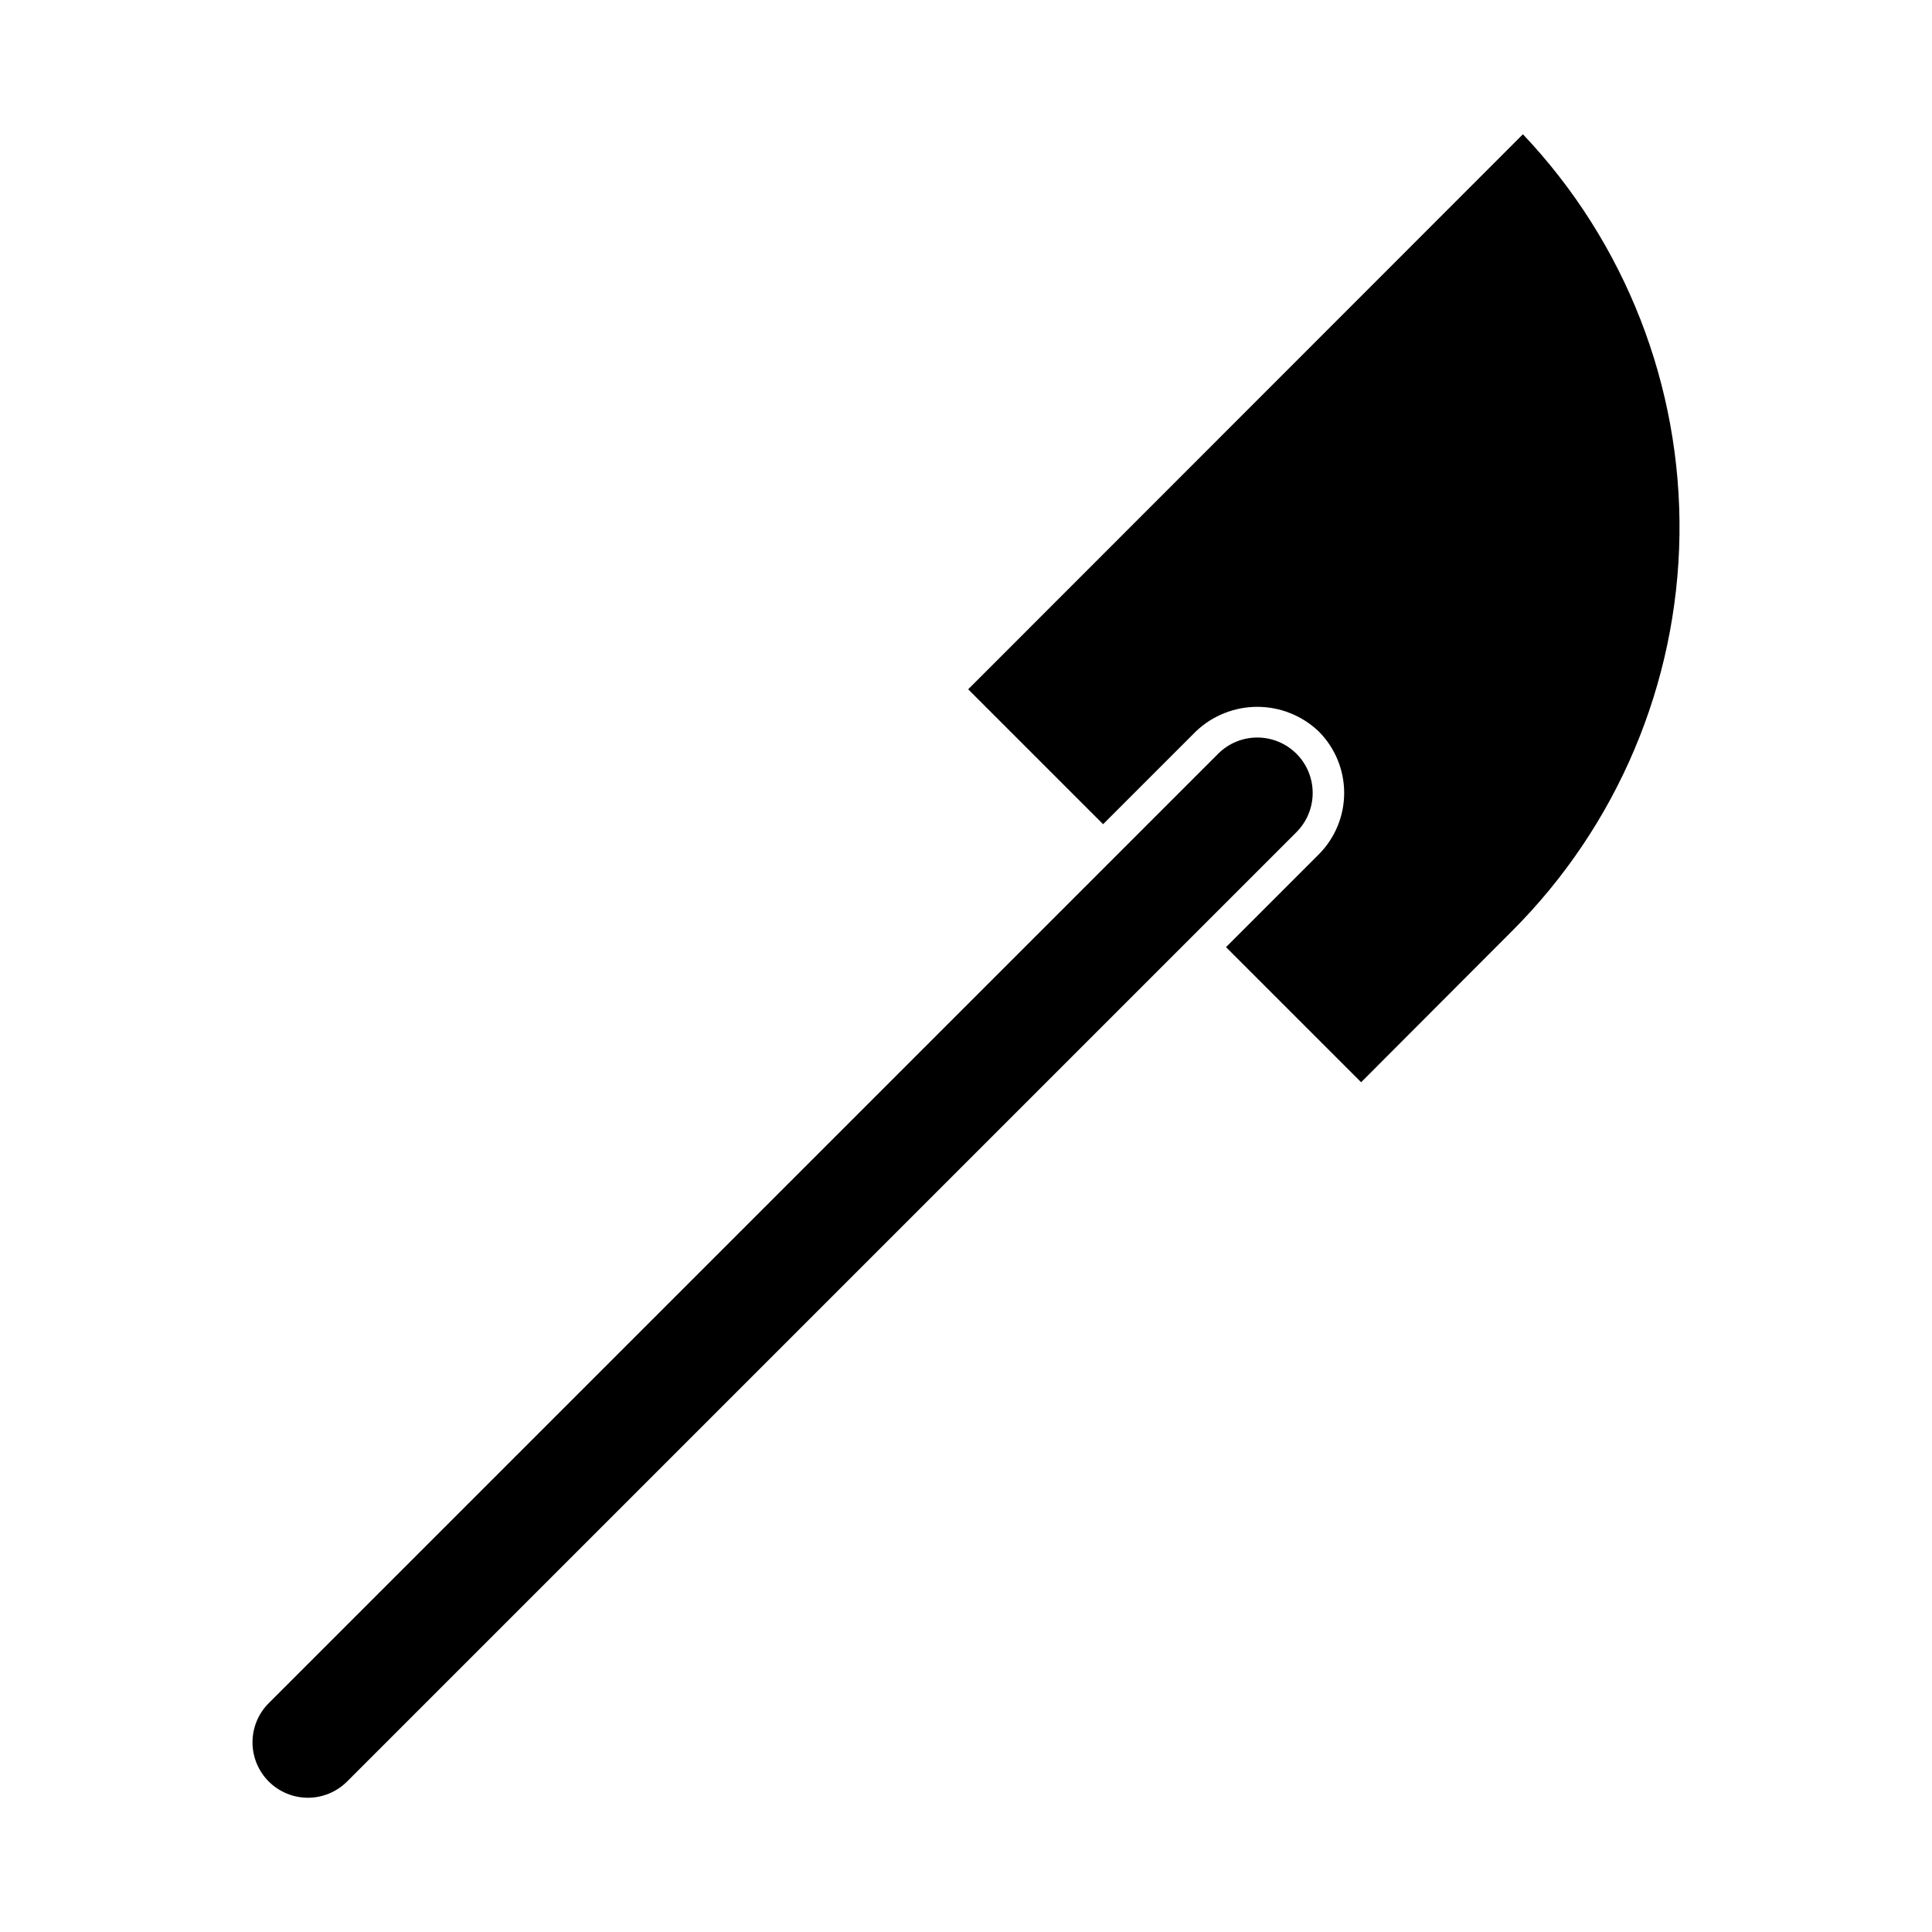
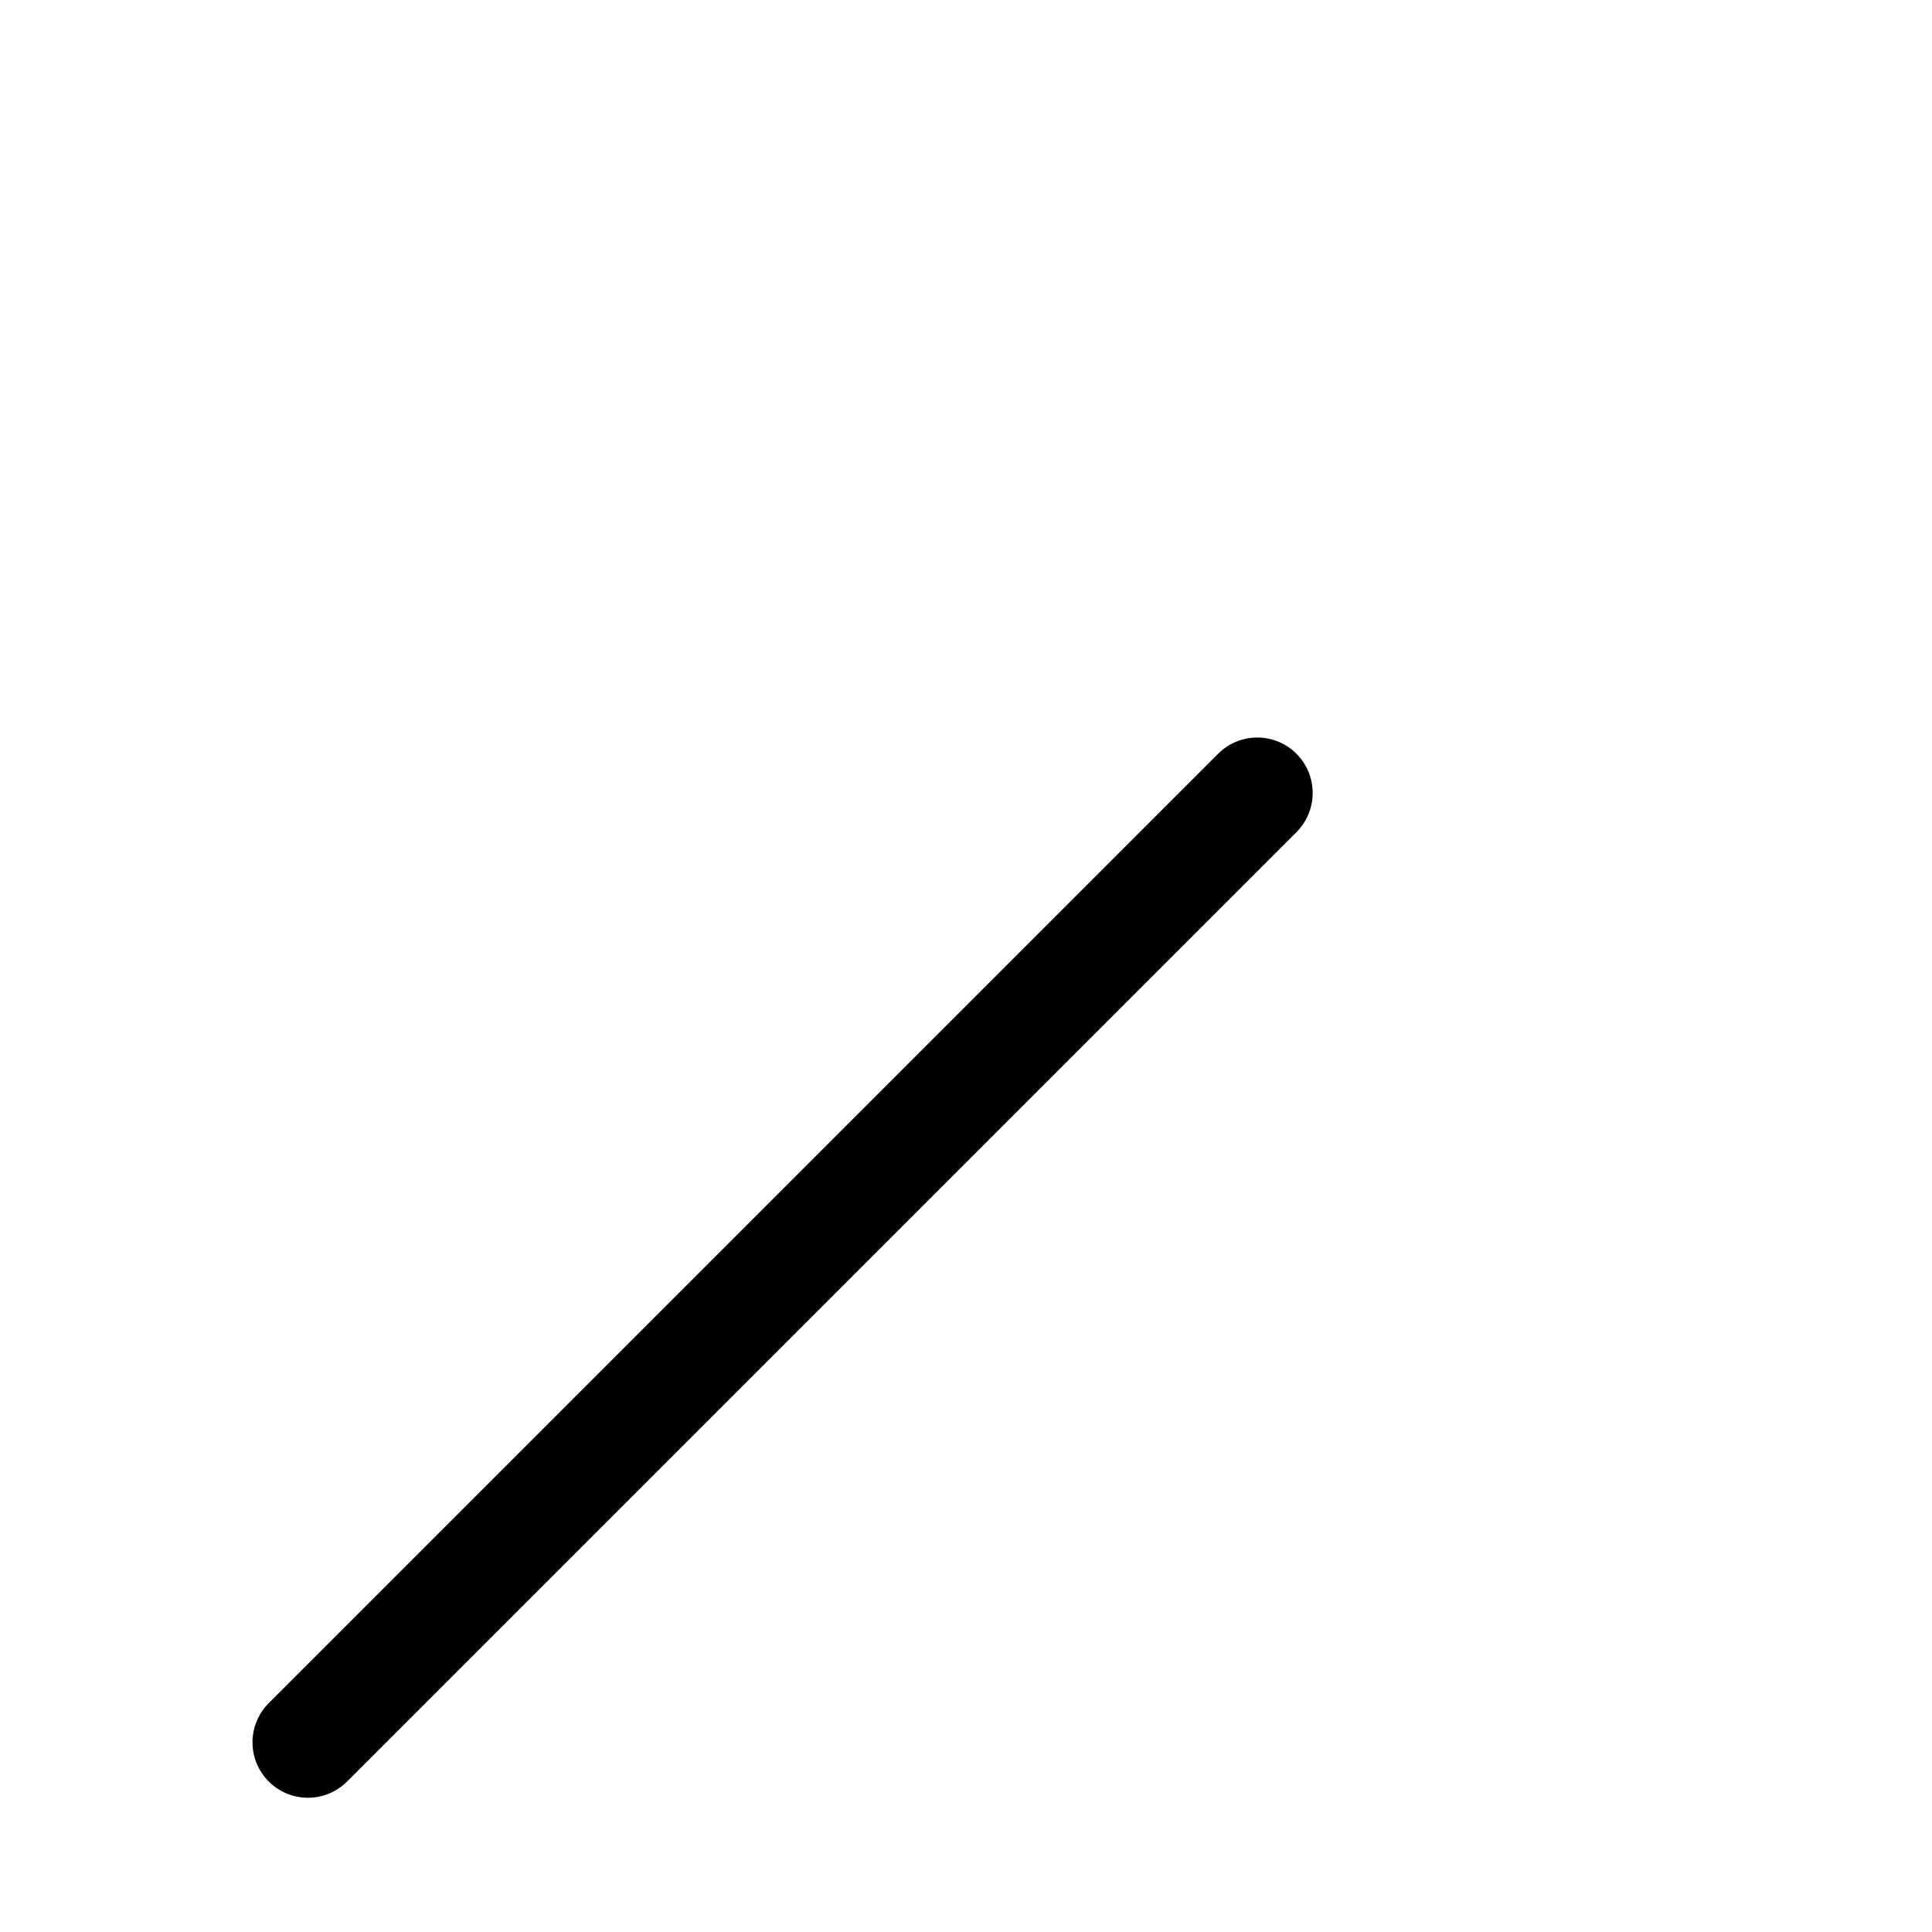
<svg xmlns="http://www.w3.org/2000/svg" fill="#000000" width="800px" height="800px" version="1.1" viewBox="144 144 512 512">
  <g>
    <path d="m487.58 343.76c-2.754-2.758-6.488-4.309-10.387-4.309-3.894 0-7.633 1.551-10.383 4.309l-251.59 251.59c-2.754 2.75-4.301 6.488-4.305 10.383 0 3.894 1.547 7.629 4.301 10.383 2.754 2.754 6.488 4.301 10.383 4.305 3.894 0 7.629-1.547 10.383-4.301l251.6-251.6c2.75-2.754 4.293-6.488 4.293-10.379 0-3.894-1.543-7.629-4.293-10.383z" />
-     <path d="m547.59 179.58-147.01 147.09 35.754 35.754 24.57-24.57v-0.004c4.387-4.191 10.223-6.531 16.289-6.531 6.07 0 11.906 2.34 16.293 6.531 4.312 4.324 6.734 10.18 6.734 16.289 0 6.106-2.422 11.961-6.734 16.285l-24.578 24.578 35.809 35.801 39.961-40.039c27.922-27.875 43.855-65.551 44.398-105s-14.344-77.551-41.488-106.18z" />
  </g>
</svg>